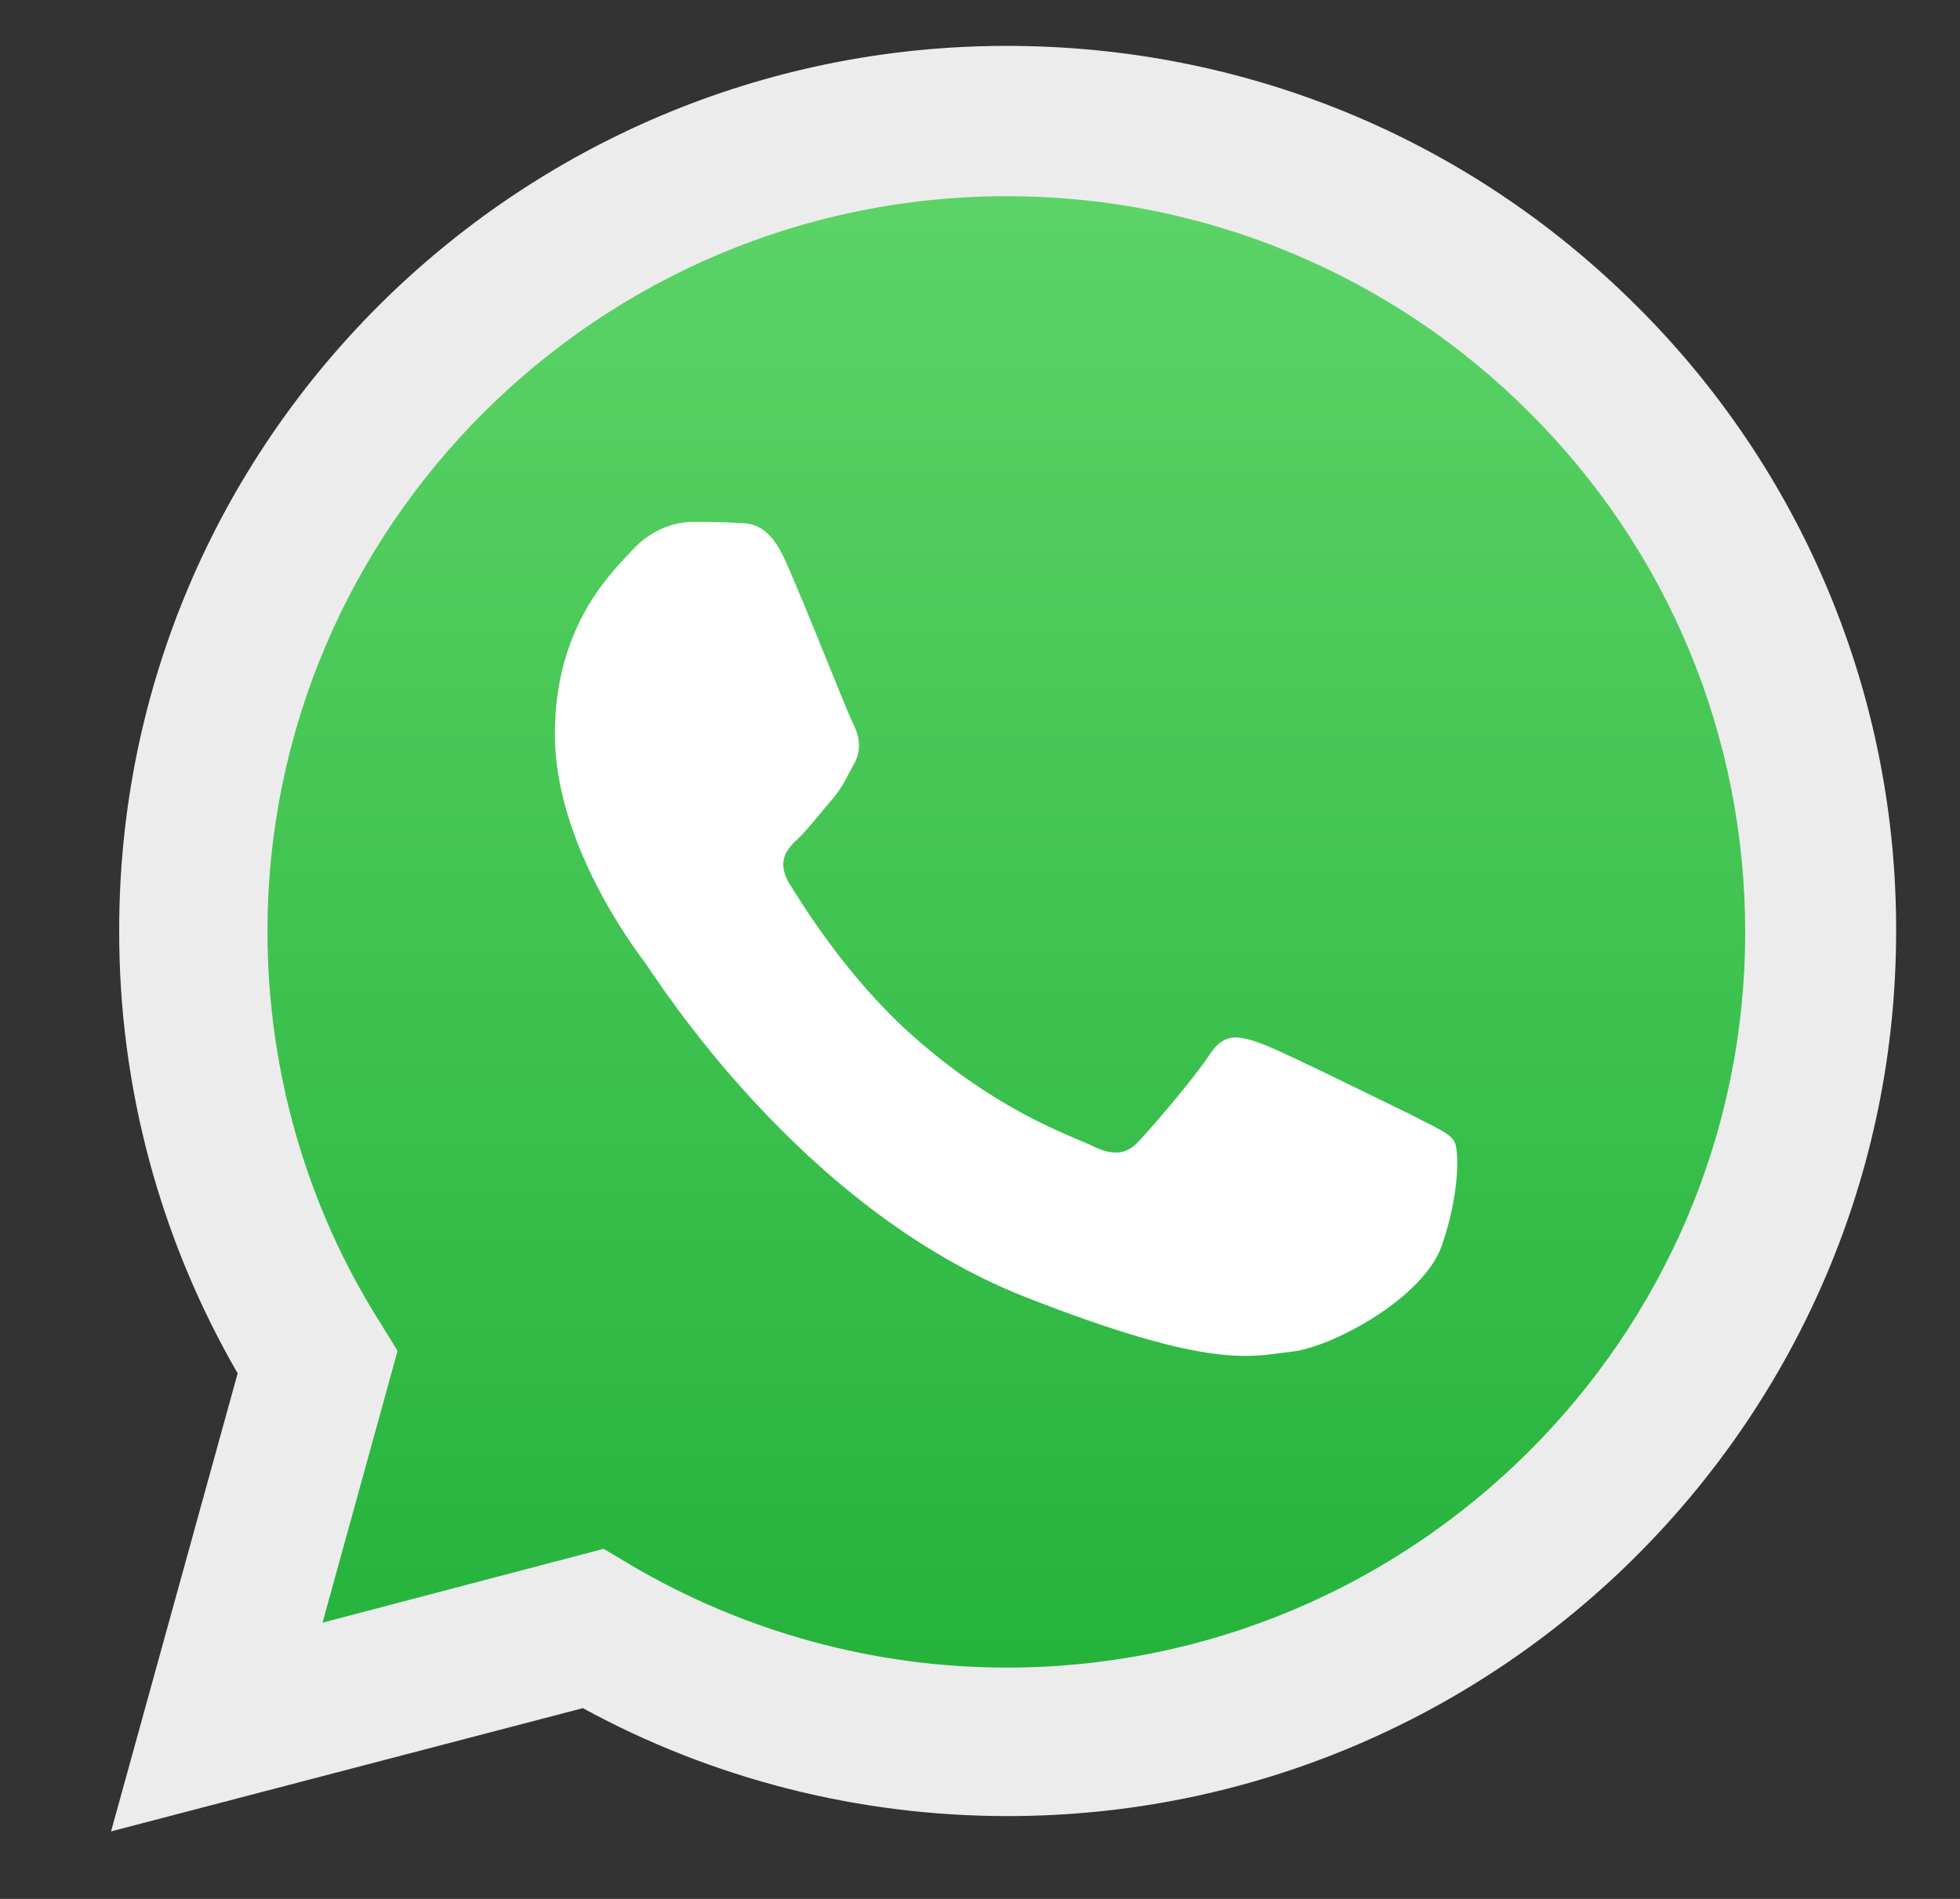
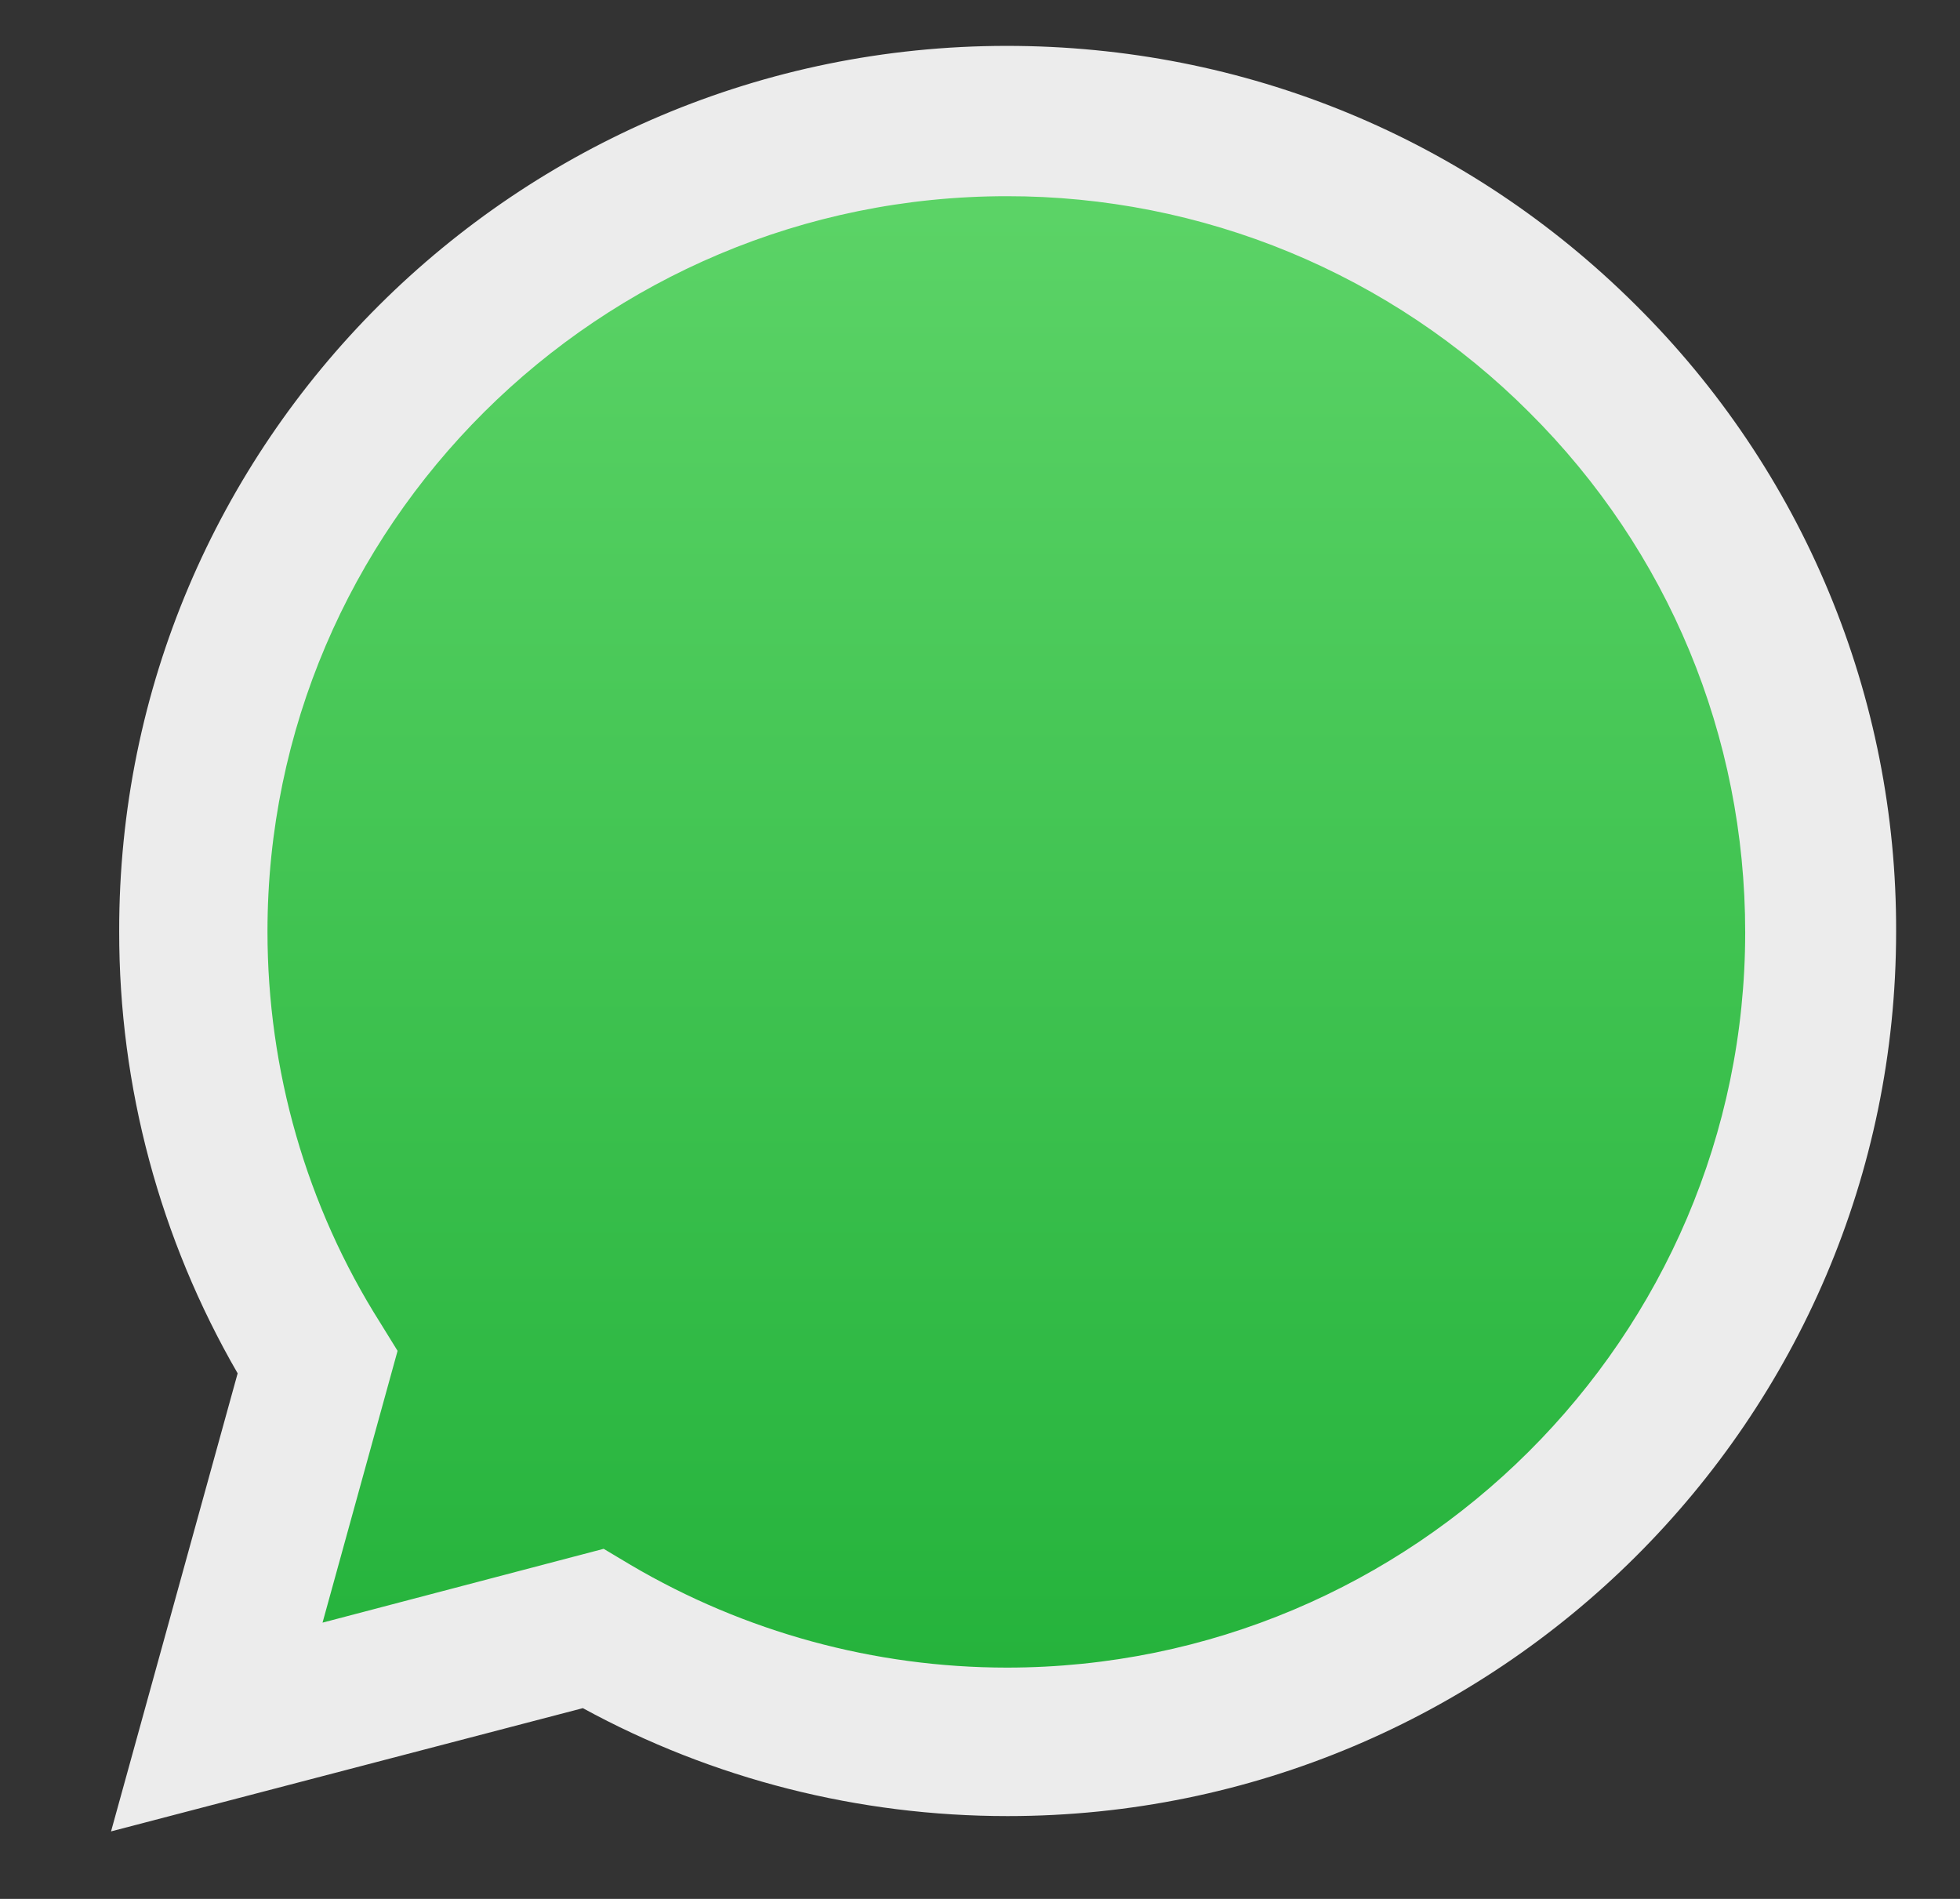
<svg xmlns="http://www.w3.org/2000/svg" width="32" height="31" viewBox="0 0 32 31" fill="none">
  <rect x="0" y="0" width="32" height="31" fill="#333333" stroke="none" />
  <path d="M2.315 29.398L4.307 22.17C3.08 20.053 2.434 17.651 2.434 15.206C2.434 7.523 8.72 1.263 16.437 1.263C20.185 1.263 23.697 2.718 26.353 5.347C27.656 6.64 28.69 8.176 29.394 9.868C30.099 11.56 30.459 13.375 30.456 15.206C30.456 22.89 24.169 29.148 16.452 29.148C14.105 29.148 11.804 28.561 9.752 27.444L2.315 29.399V29.398Z" fill="url(#paint0_linear_365_8)" />
  <path d="M1.813 29.898L3.88 22.42C2.61 20.226 1.943 17.738 1.946 15.207C1.931 7.228 8.439 0.749 16.437 0.749C20.317 0.749 23.962 2.248 26.707 4.981C28.059 6.321 29.132 7.914 29.861 9.67C30.591 11.425 30.963 13.307 30.957 15.207C30.957 23.169 24.449 29.648 16.451 29.648C14.017 29.648 11.641 29.045 9.516 27.886L1.813 29.898ZM9.856 25.285L10.298 25.549C12.157 26.644 14.277 27.223 16.437 27.224C23.077 27.224 28.493 21.833 28.493 15.22C28.493 12.018 27.239 8.992 24.966 6.73C23.848 5.611 22.519 4.723 21.055 4.117C19.591 3.512 18.022 3.201 16.437 3.203C9.781 3.203 4.367 8.595 4.367 15.207C4.367 17.469 5 19.688 6.21 21.598L6.491 22.053L5.266 26.49L9.855 25.285H9.856Z" fill="#ECECEC" />
-   <path fill-rule="evenodd" clip-rule="evenodd" d="M12.822 9.154C12.556 8.551 12.261 8.536 12.01 8.536C11.789 8.521 11.552 8.521 11.301 8.521C11.066 8.521 10.667 8.609 10.327 8.977C9.988 9.344 9.059 10.211 9.059 11.988C9.059 13.767 10.358 15.485 10.534 15.72C10.711 15.956 13.042 19.716 16.732 21.171C19.802 22.376 20.421 22.141 21.084 22.067C21.749 21.994 23.224 21.201 23.535 20.348C23.829 19.511 23.829 18.776 23.741 18.629C23.652 18.483 23.401 18.394 23.048 18.203C22.678 18.027 20.908 17.145 20.568 17.027C20.229 16.91 19.993 16.852 19.757 17.204C19.521 17.572 18.827 18.38 18.607 18.615C18.399 18.85 18.178 18.879 17.824 18.702C17.455 18.527 16.289 18.144 14.902 16.91C13.825 15.955 13.102 14.765 12.88 14.413C12.674 14.046 12.851 13.854 13.043 13.678C13.206 13.517 13.412 13.252 13.589 13.047C13.766 12.84 13.825 12.679 13.958 12.444C14.076 12.209 14.017 11.988 13.929 11.813C13.84 11.651 13.146 9.873 12.822 9.153V9.154Z" fill="white" />
  <defs>
    <linearGradient id="paint0_linear_365_8" x1="16.383" y1="29.396" x2="16.383" y2="1.258" gradientUnits="userSpaceOnUse">
      <stop stop-color="#20B038" />
      <stop offset="1" stop-color="#60D66A" />
    </linearGradient>
  </defs>
</svg>